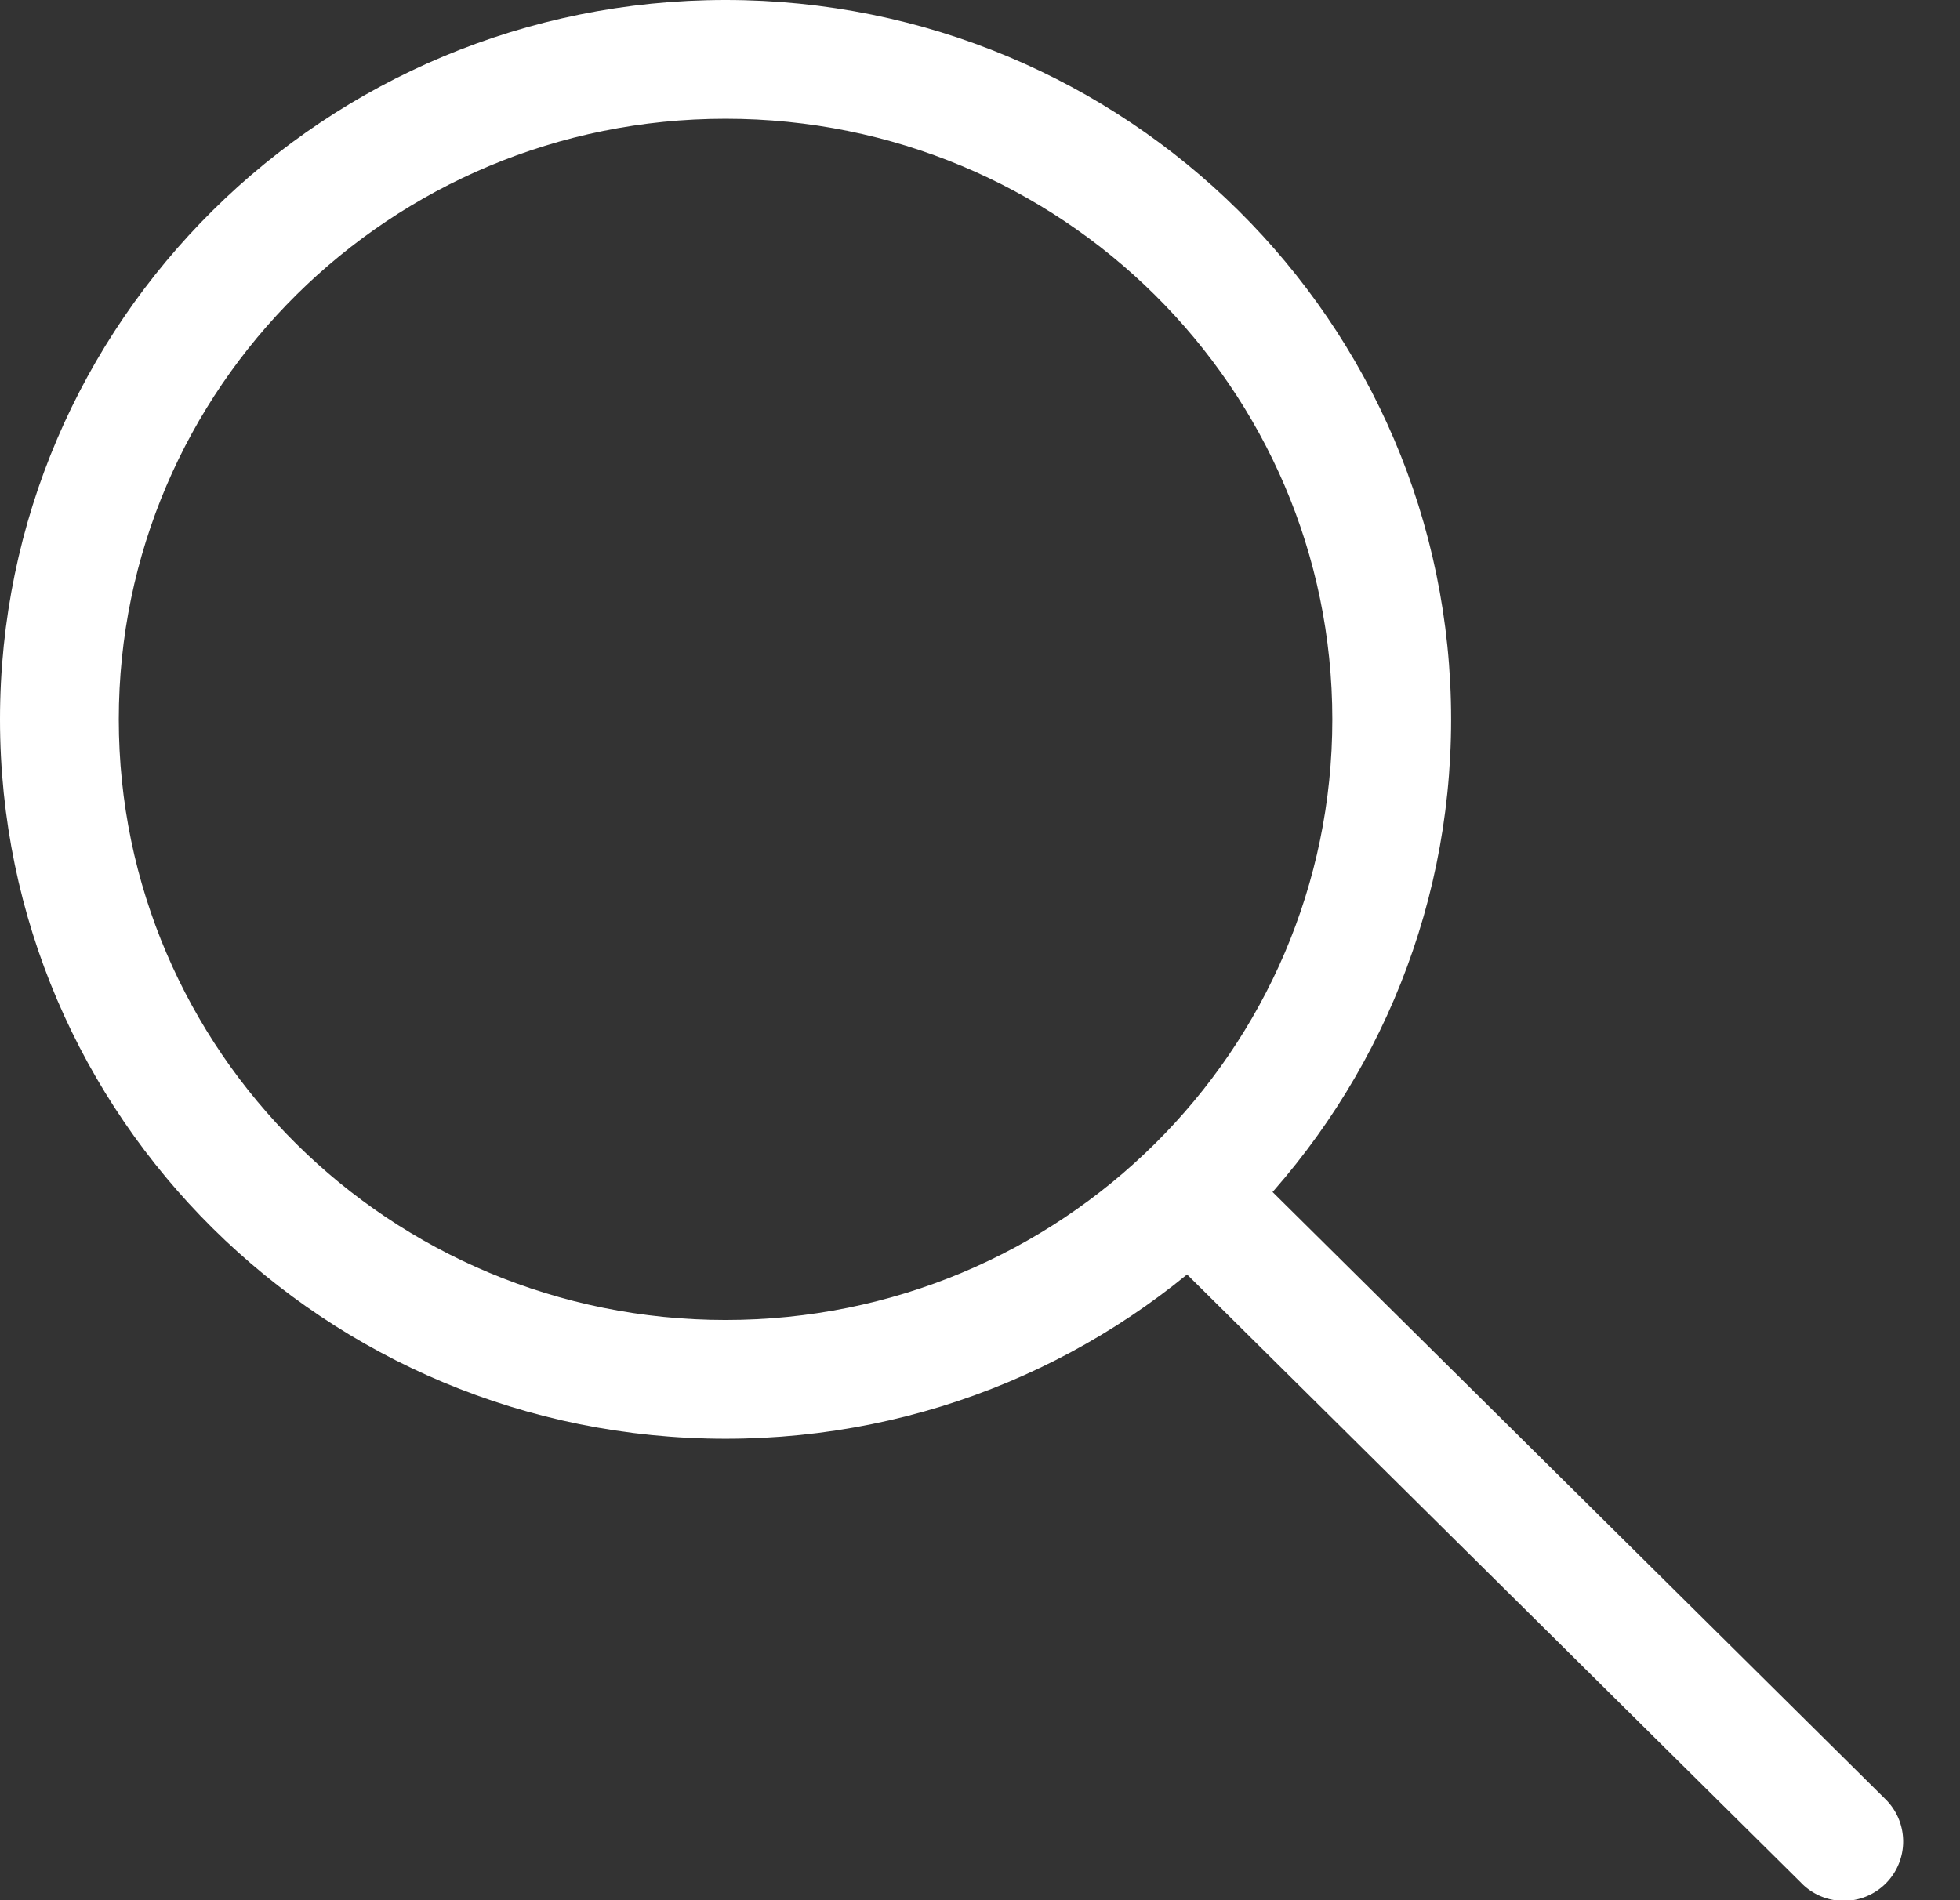
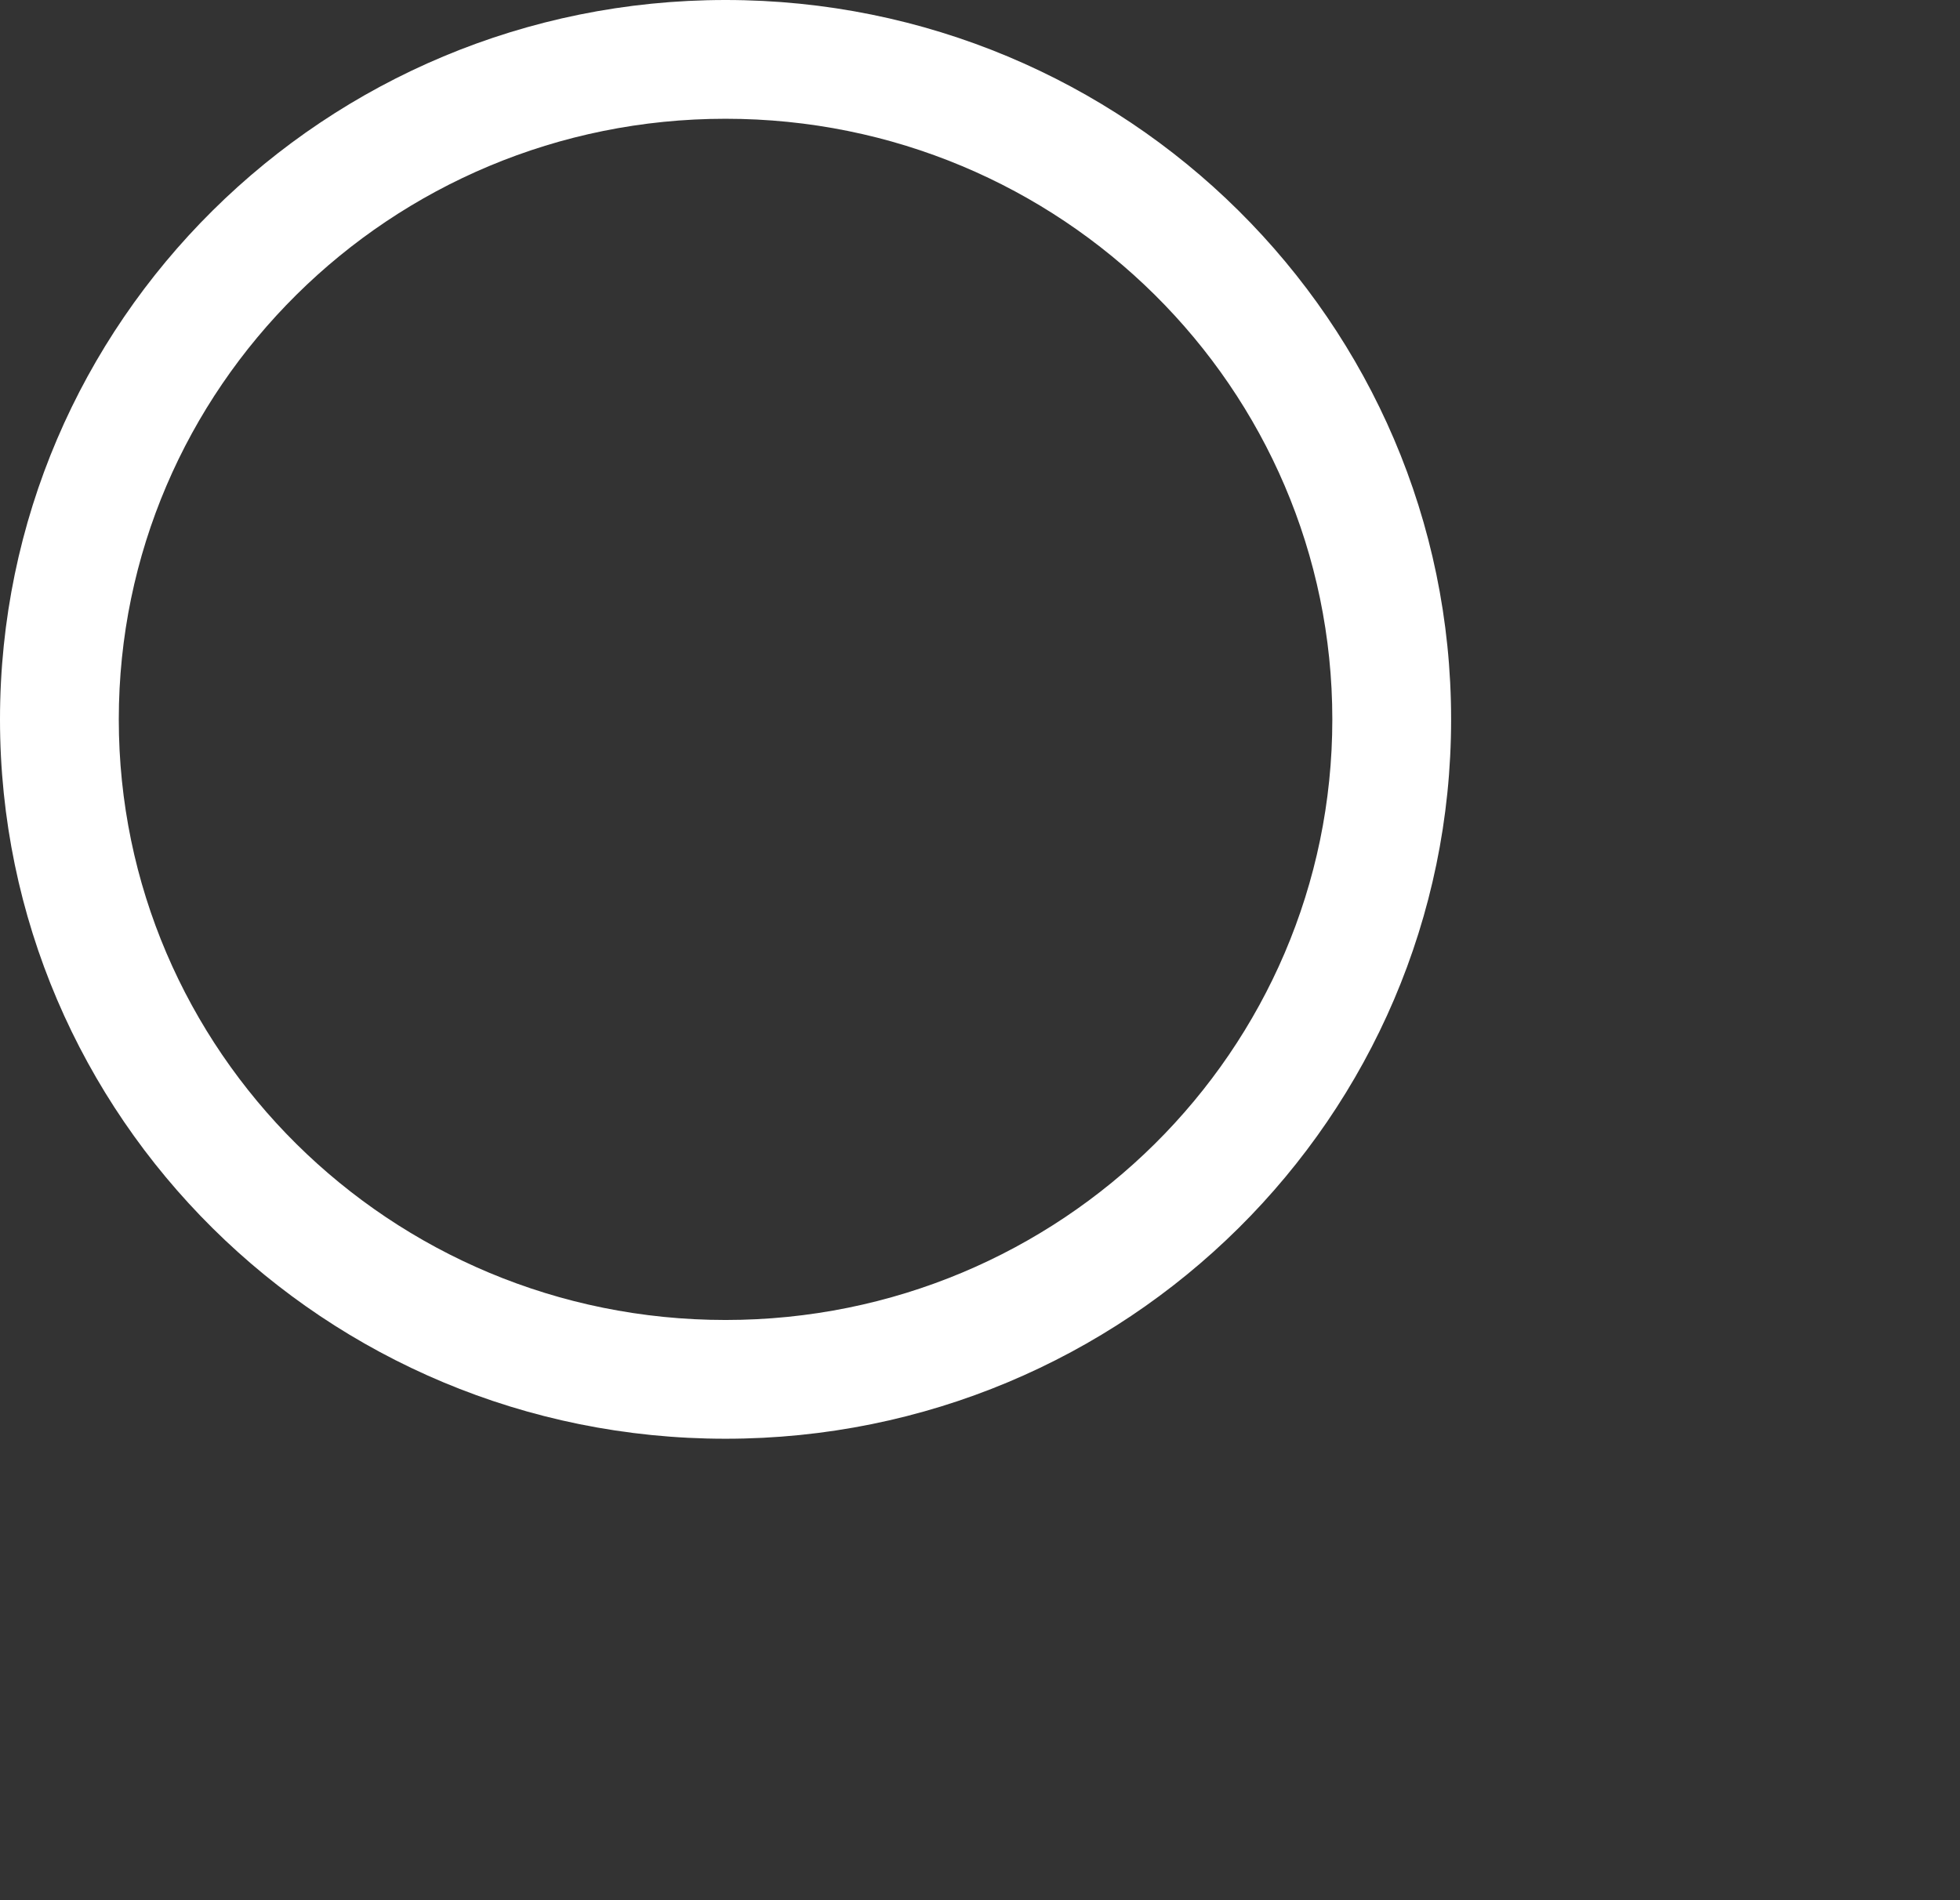
<svg xmlns="http://www.w3.org/2000/svg" width="33" height="32" viewBox="0 0 33 32" fill="none">
  <rect x="0" y="0" width="33" height="32" fill="#333333" stroke="none" />
  <path d="M2 12.115c0 5.577 4.565 10.114 10.216 10.114v2C5.478 24.23 0 18.814 0 12.115h2zm10.216 10.114c5.65 0 10.216-4.537 10.216-10.114h2c0 6.699-5.478 12.114-12.216 12.114v-2zm10.216-10.114C22.432 6.537 17.867 2 12.216 2V0c6.738 0 12.216 5.415 12.216 12.115h-2zM12.216 2C6.566 2 2 6.537 2 12.115H0C0 5.415 5.478 0 12.216 0v2z" fill="#fff" />
-   <path d="M31.735 30.289a1 1 0 1 1-1.408 1.42l1.408-1.42zM19.339 20.82a1 1 0 0 1 1.408-1.42l-1.408 1.42zm10.988 10.888L19.339 20.821l1.408-1.42 10.988 10.888-1.408 1.42z" fill="#fff" />
</svg>